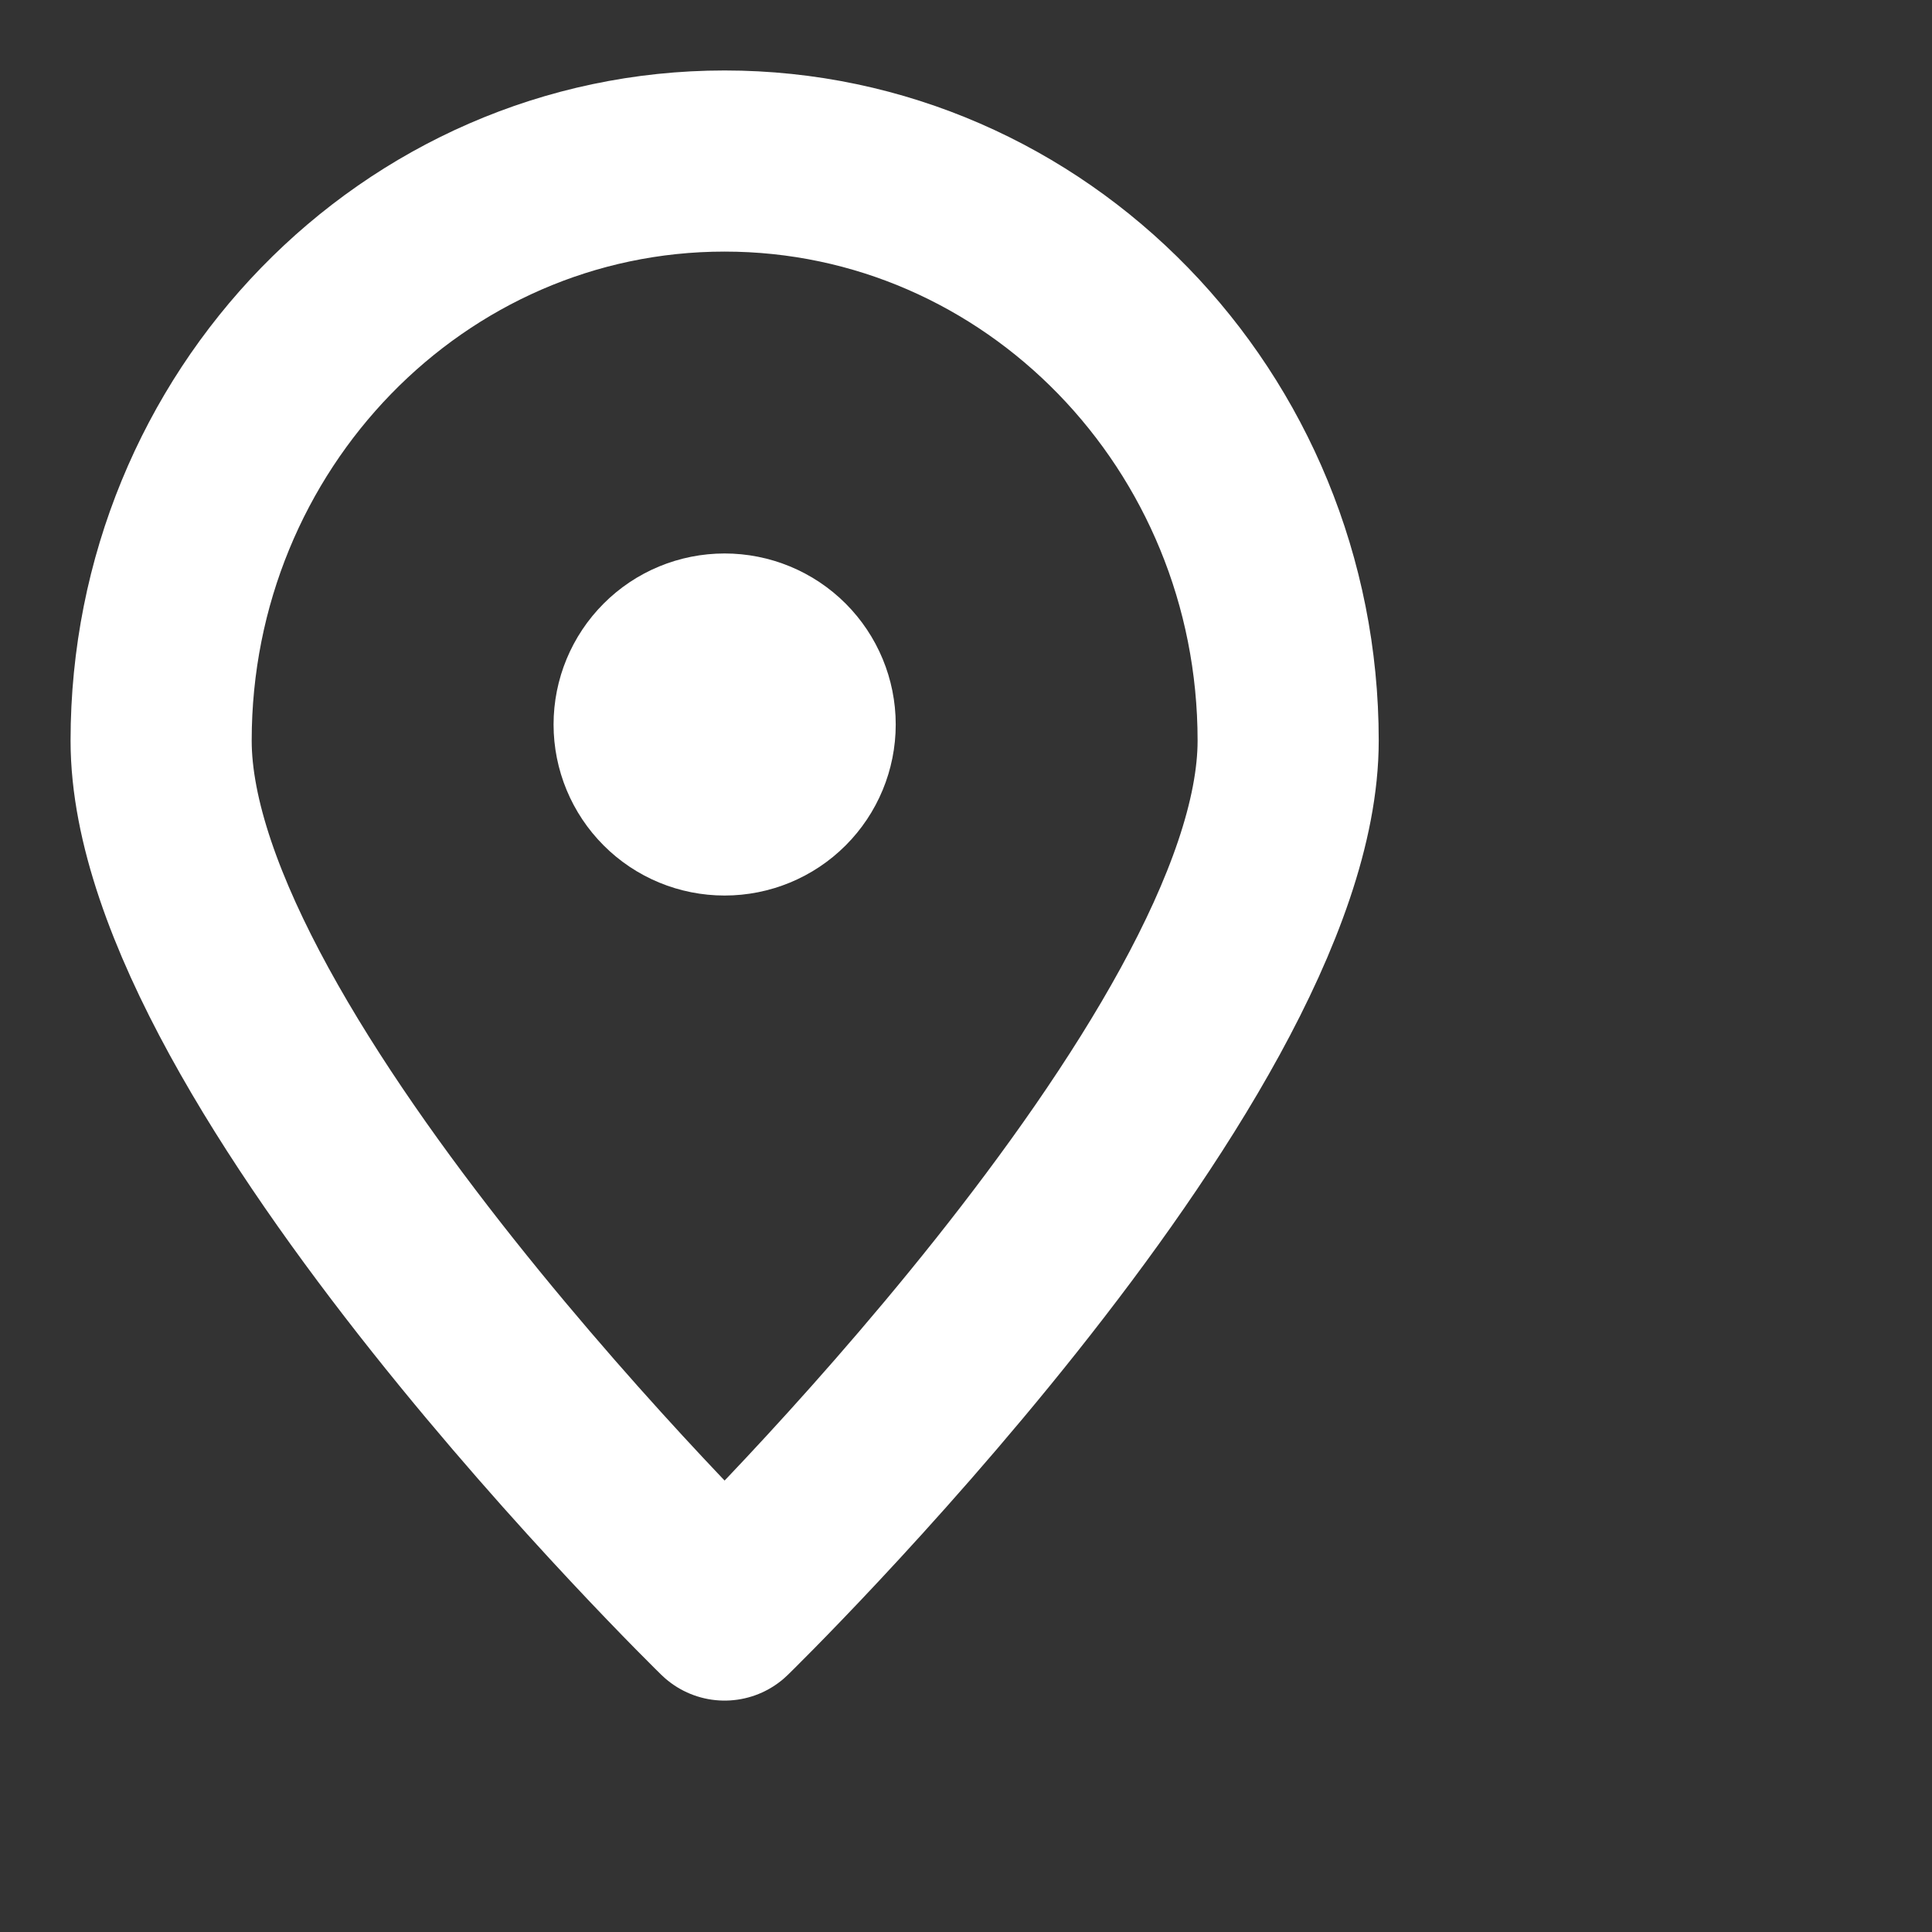
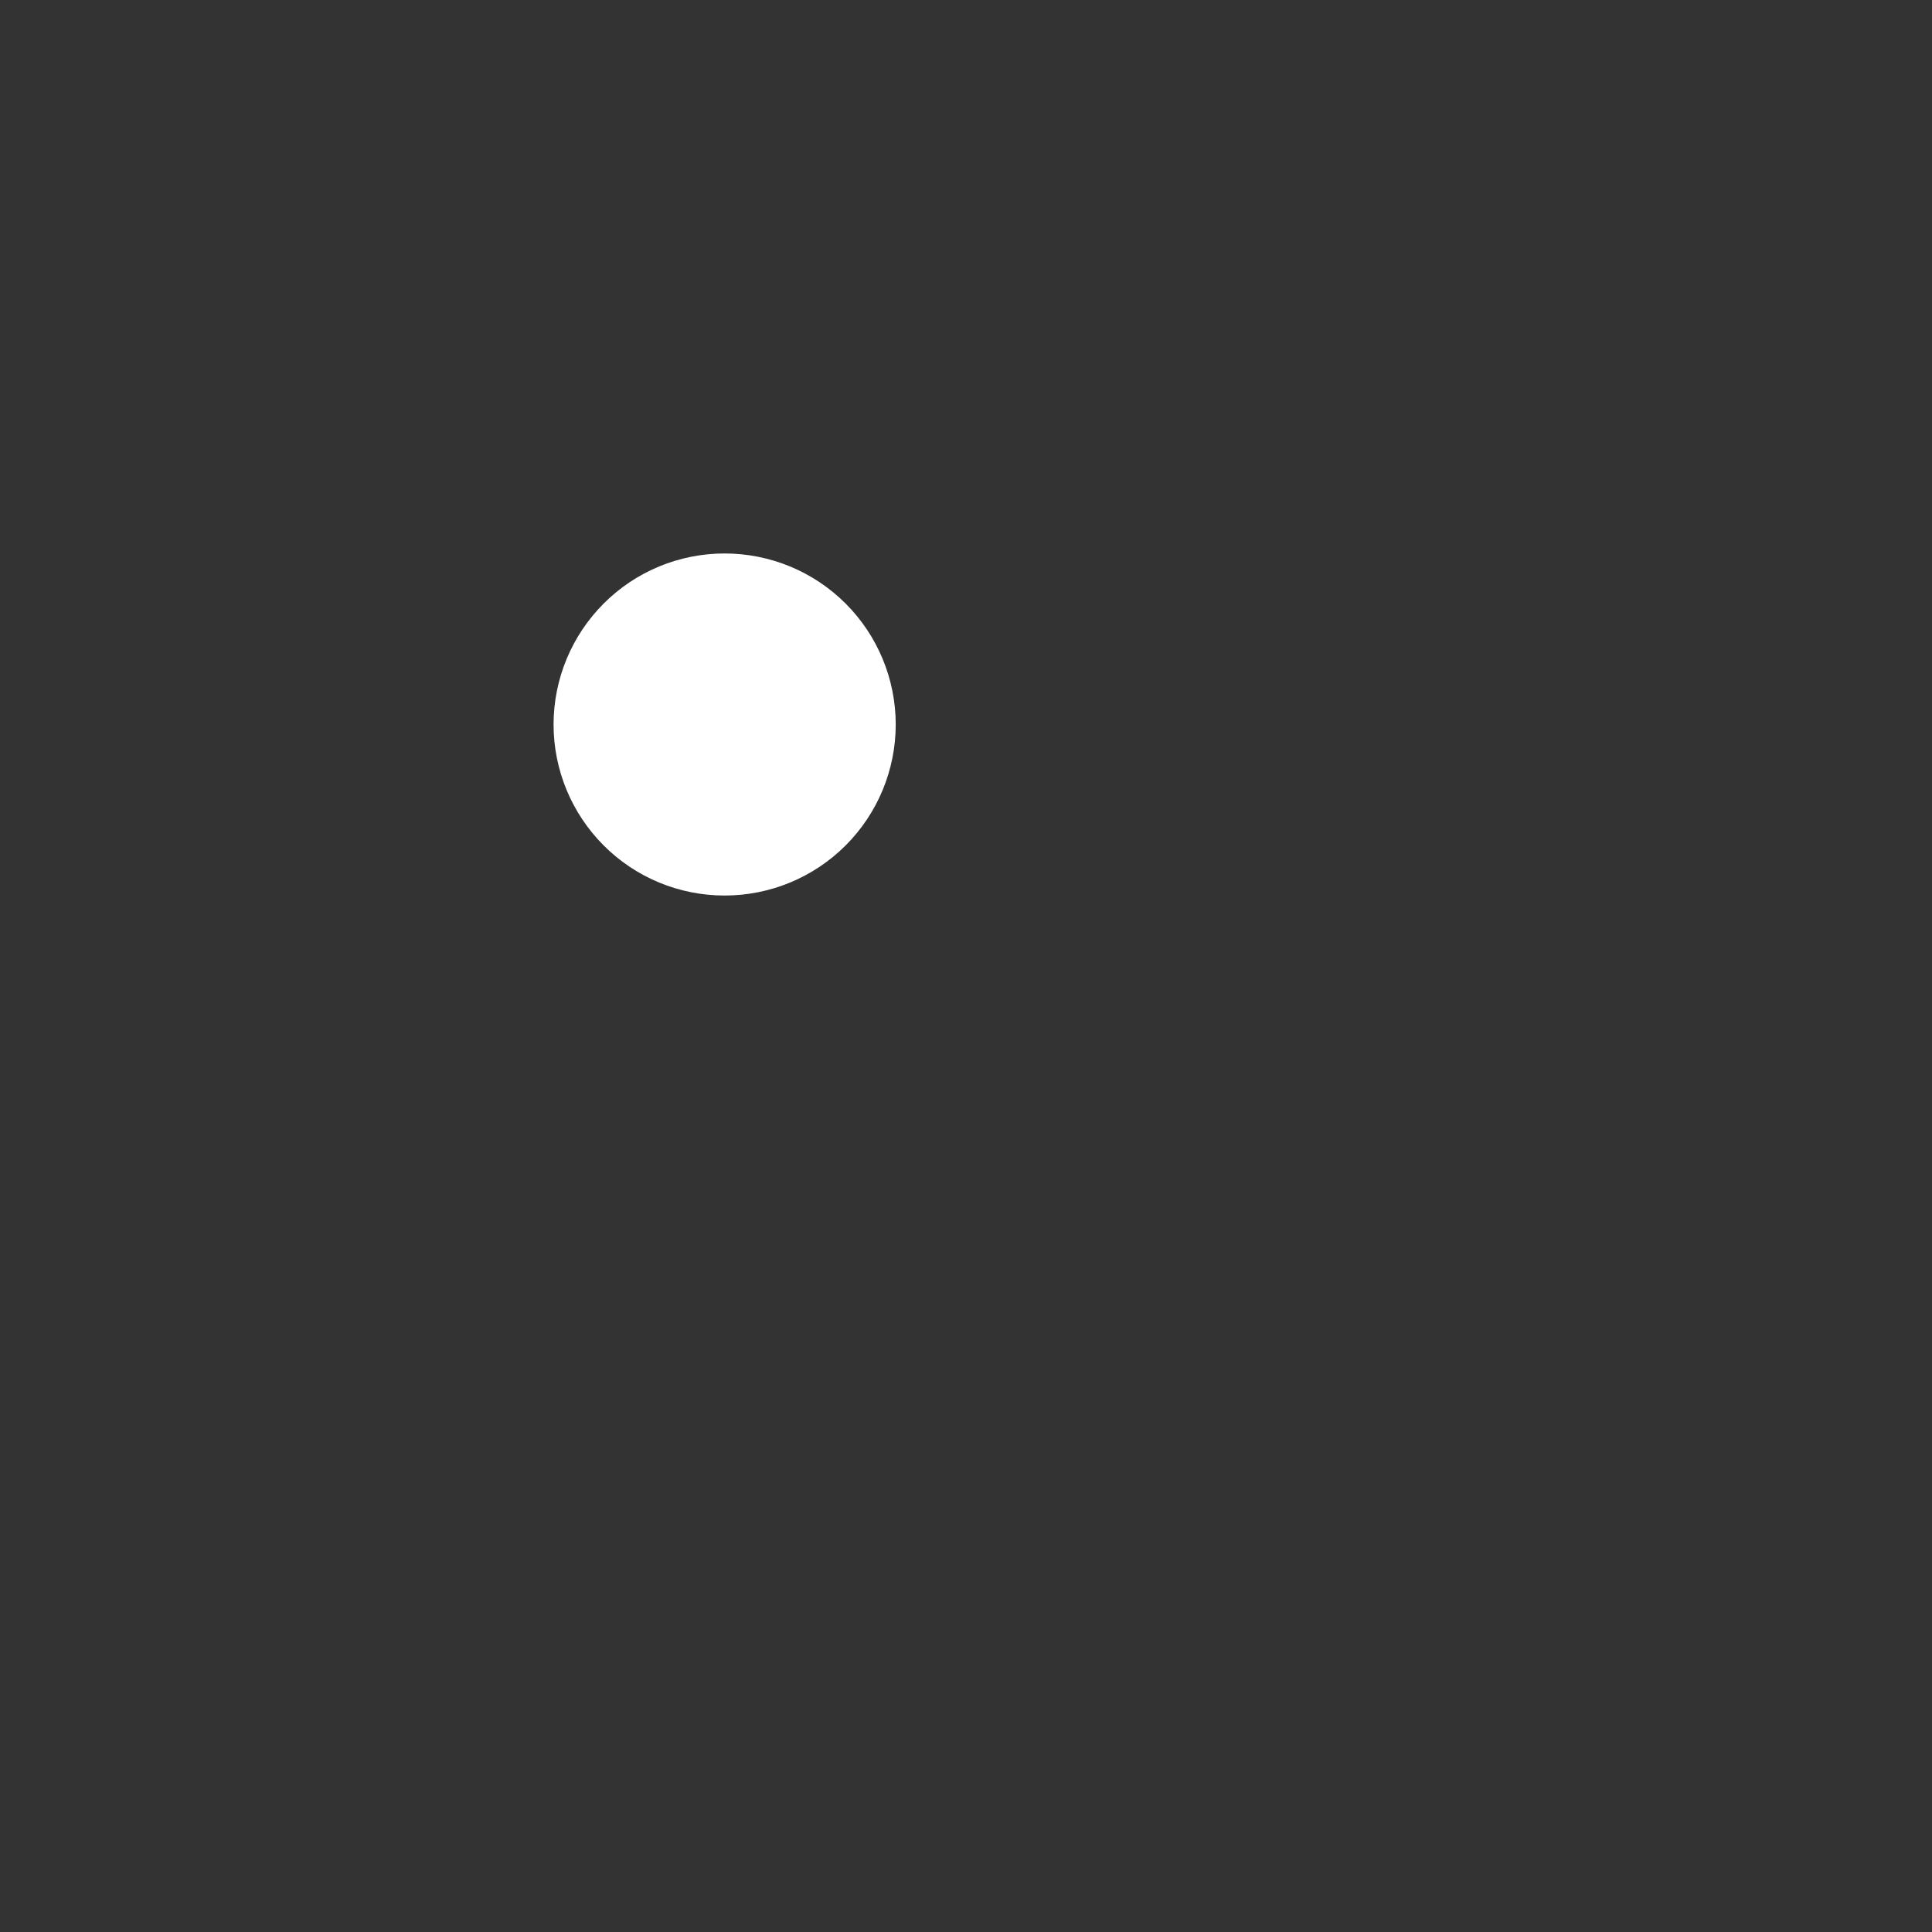
<svg xmlns="http://www.w3.org/2000/svg" width="20" height="20" viewBox="0 0 20 20" fill="none">
  <rect x="0" y="0" width="20" height="20" fill="#333333" stroke="none" />
-   <path d="M13.335 7.667C13.335 10.981 7.501 16.667 7.501 16.667C7.501 16.667 1.668 10.981 1.668 7.667C1.668 4.353 4.28 1.667 7.501 1.667C10.723 1.667 13.335 4.353 13.335 7.667Z" stroke="white" stroke-width="1.875" stroke-linecap="round" stroke-linejoin="round" />
  <path d="M7.501 8.333C7.722 8.333 7.934 8.246 8.091 8.089C8.247 7.933 8.335 7.721 8.335 7.5C8.335 7.279 8.247 7.067 8.091 6.911C7.934 6.754 7.722 6.667 7.501 6.667C7.28 6.667 7.068 6.754 6.912 6.911C6.756 7.067 6.668 7.279 6.668 7.5C6.668 7.721 6.756 7.933 6.912 8.089C7.068 8.246 7.28 8.333 7.501 8.333V8.333Z" fill="white" stroke="white" stroke-width="1.875" stroke-linecap="round" stroke-linejoin="round" />
</svg>